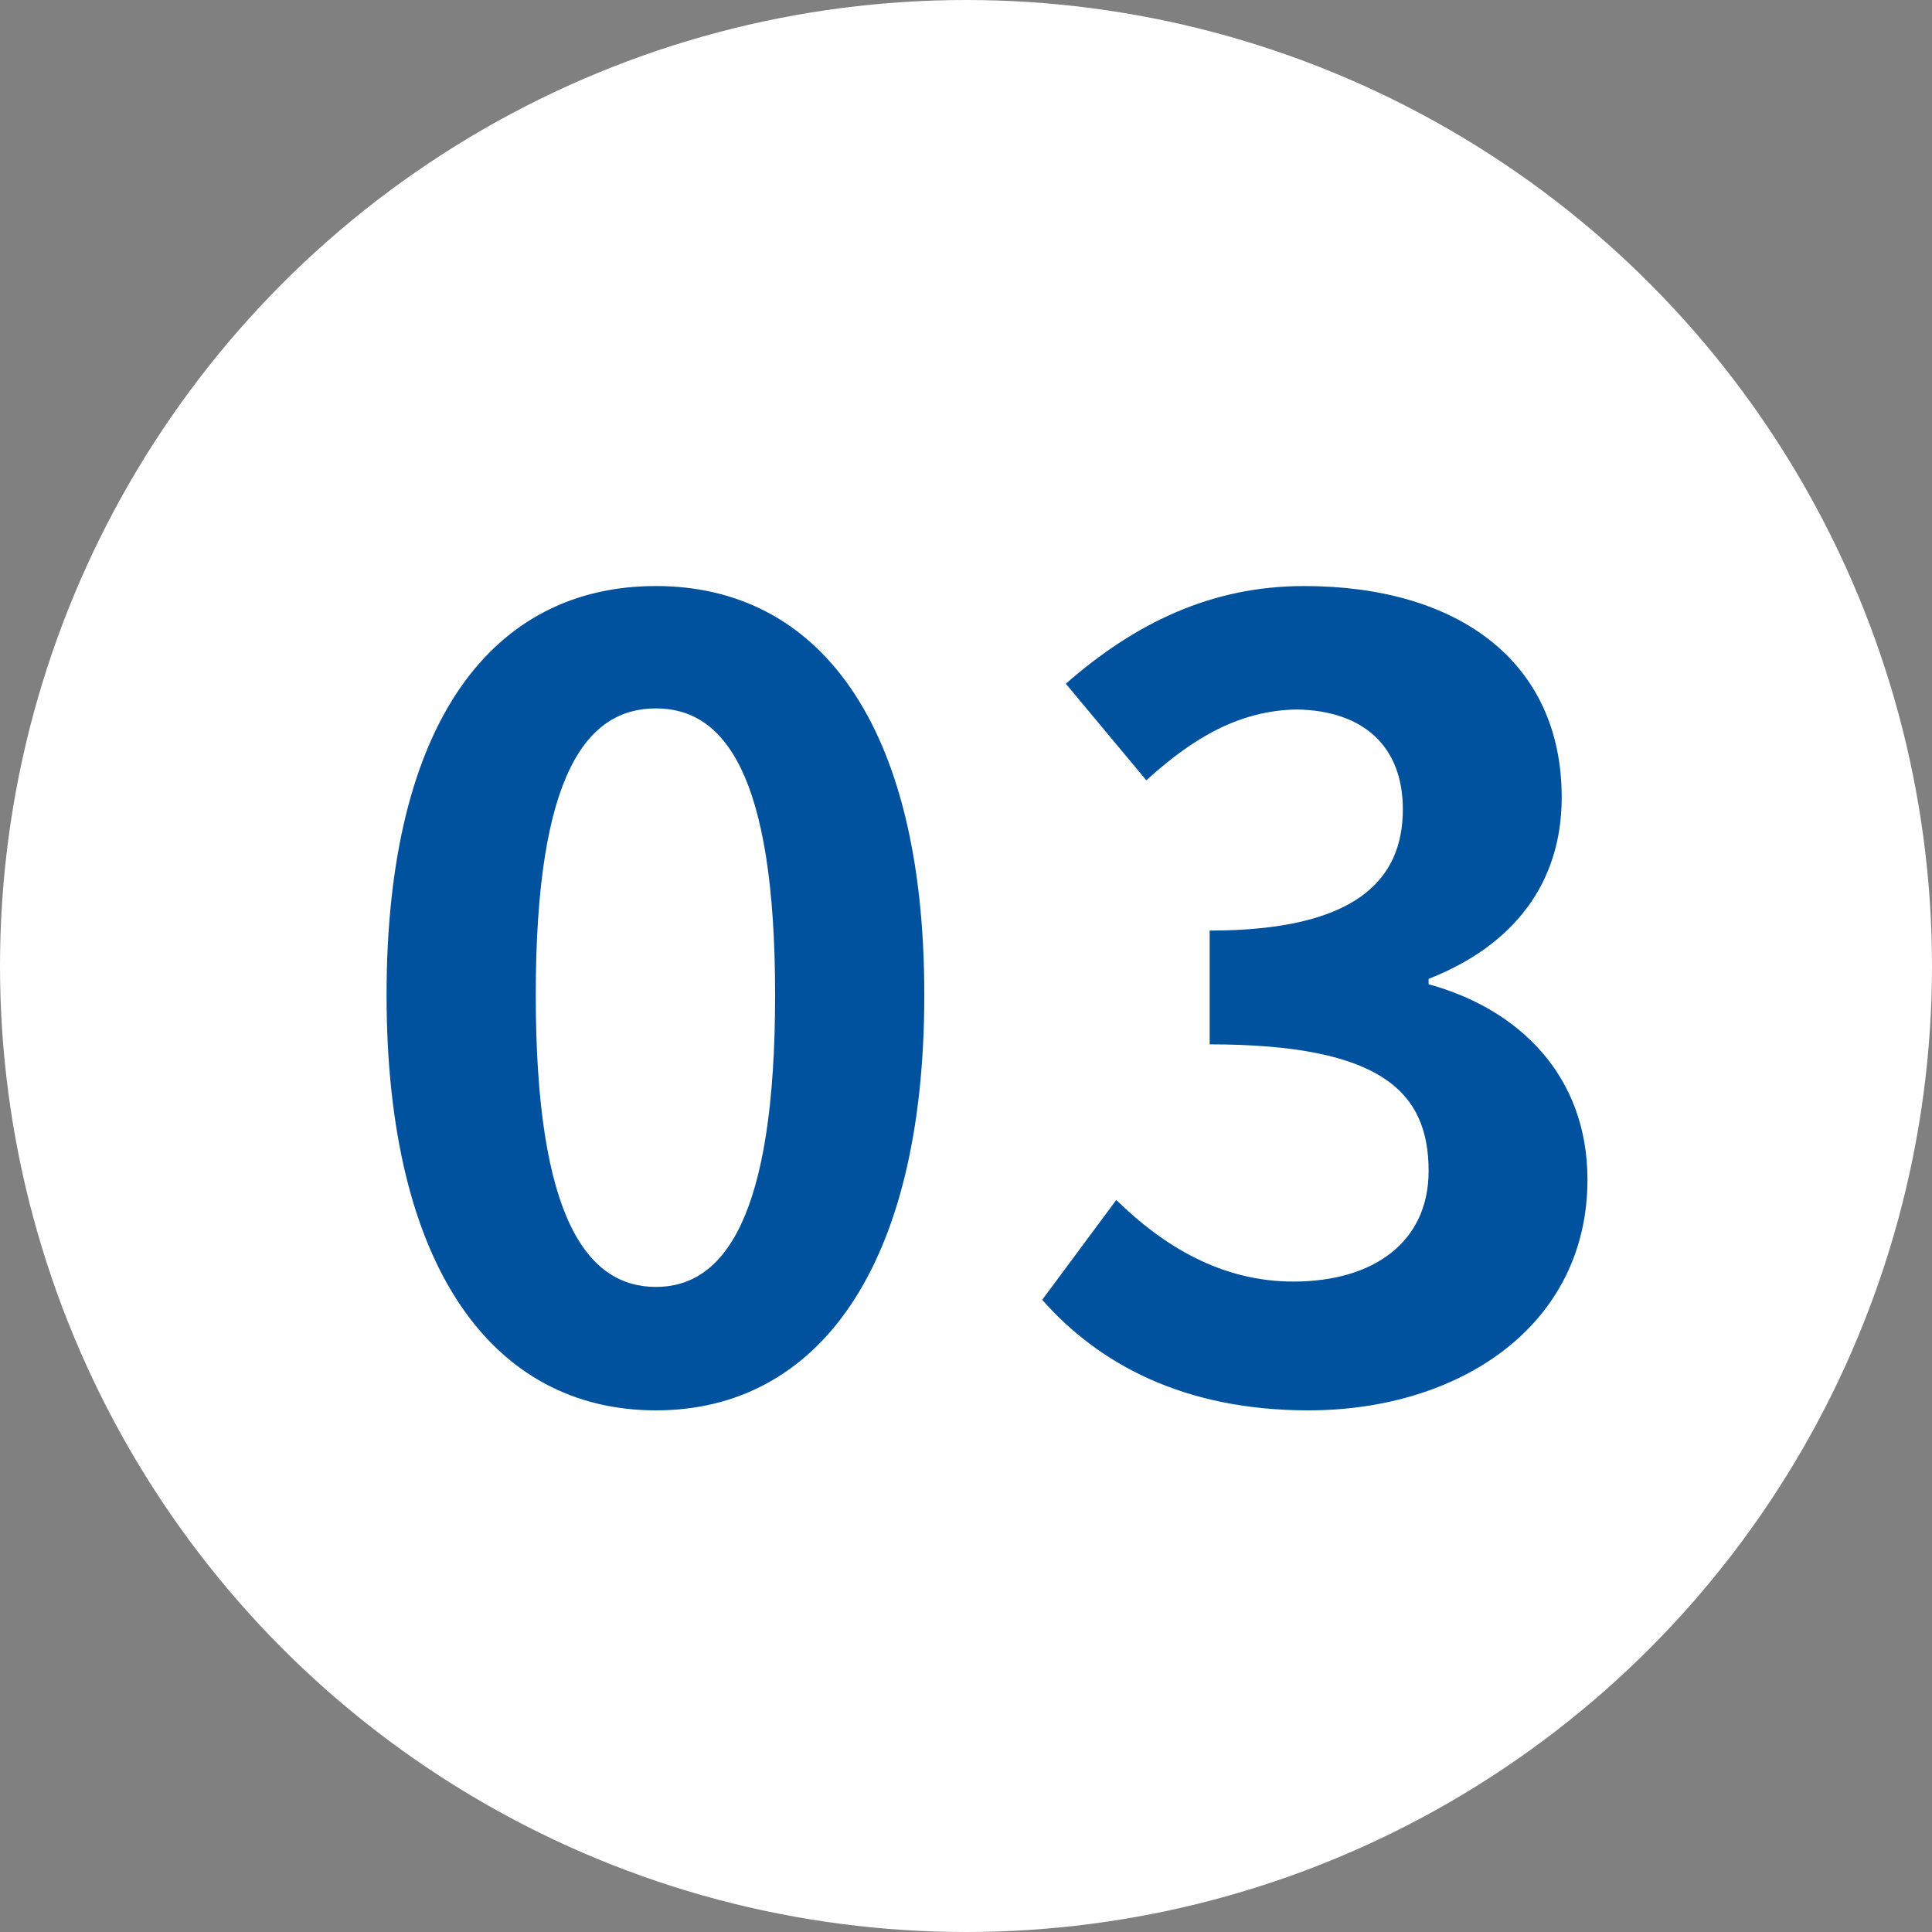
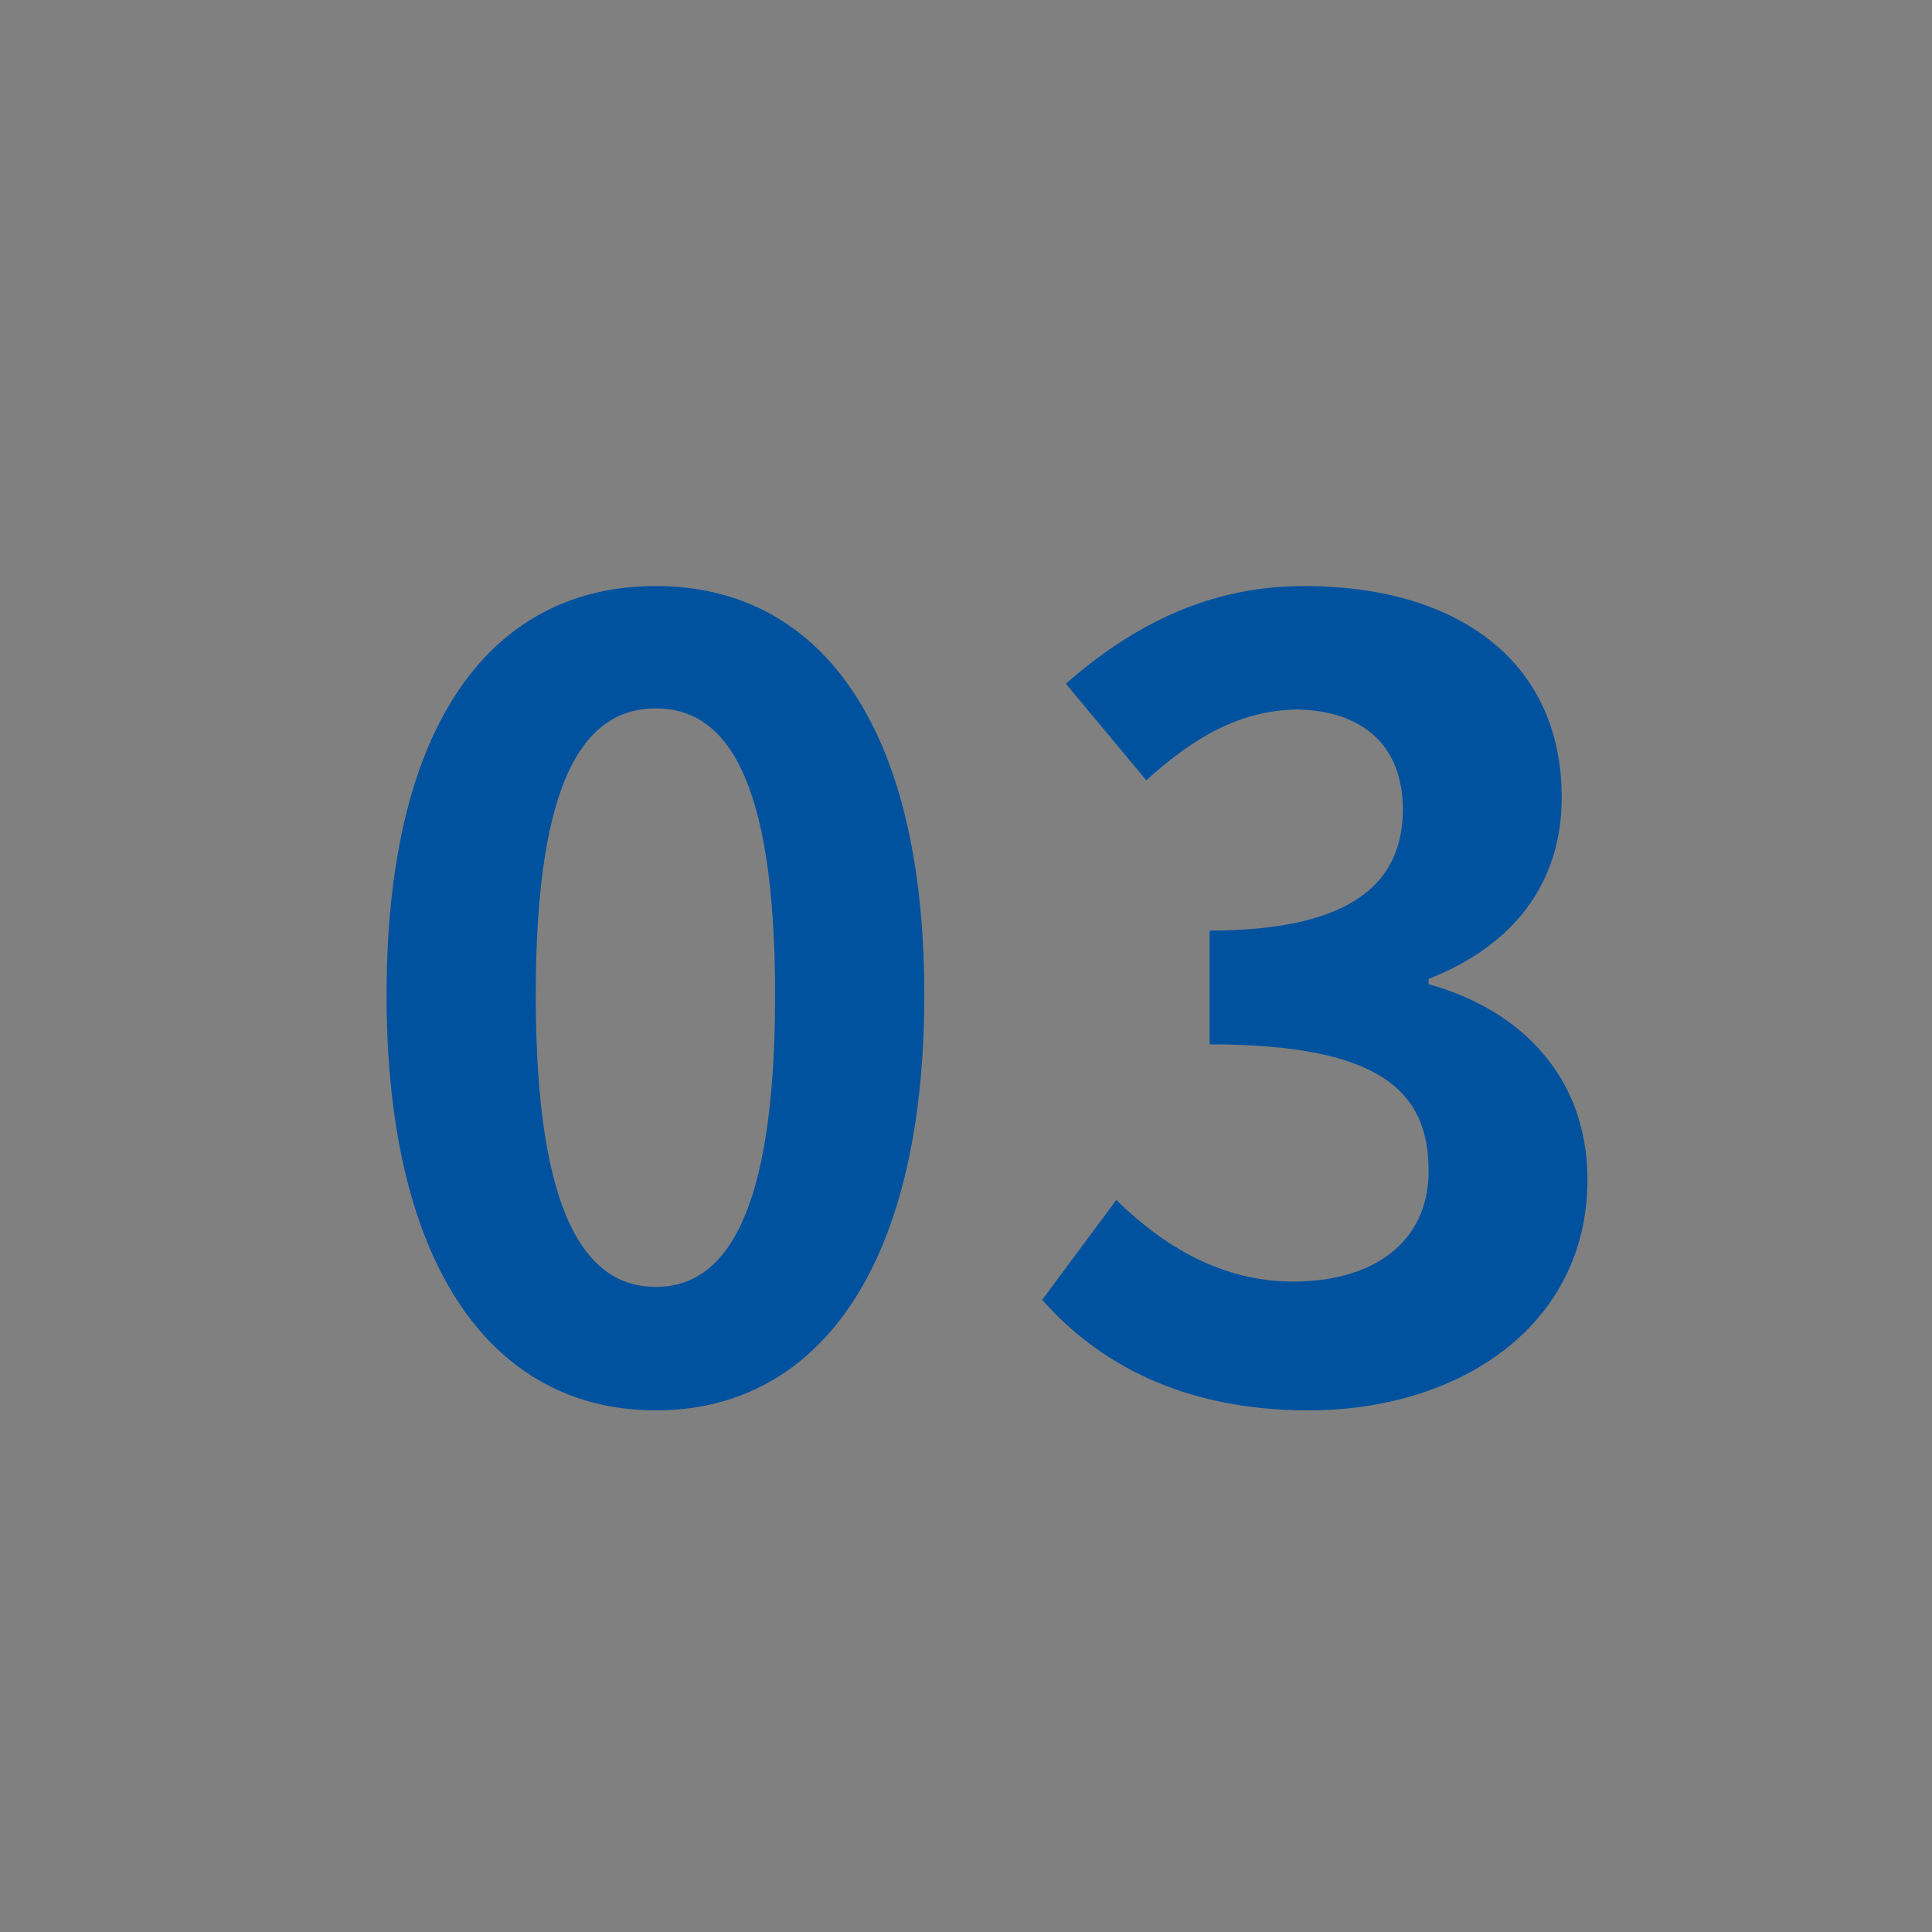
<svg xmlns="http://www.w3.org/2000/svg" width="36" height="36" viewBox="0 0 36 36" fill="none">
  <rect x="0" y="0" width="36" height="36" fill="#808080" stroke="none" />
-   <circle cx="18" cy="18" r="18" fill="white" />
  <path d="M12.223 26.28C15.223 26.28 17.223 23.64 17.223 18.54C17.223 13.44 15.223 10.92 12.223 10.92C9.203 10.92 7.203 13.42 7.203 18.54C7.203 23.64 9.203 26.28 12.223 26.28ZM12.223 23.98C10.943 23.98 9.983 22.7 9.983 18.54C9.983 14.4 10.943 13.2 12.223 13.2C13.483 13.2 14.443 14.4 14.443 18.54C14.443 22.7 13.483 23.98 12.223 23.98ZM24.38 26.28C27.2 26.28 29.58 24.7 29.58 21.98C29.58 20.04 28.3 18.8 26.62 18.34V18.24C28.2 17.62 29.1 16.46 29.1 14.86C29.1 12.32 27.16 10.92 24.3 10.92C22.56 10.92 21.14 11.62 19.86 12.74L21.36 14.54C22.24 13.74 23.1 13.24 24.16 13.22C25.42 13.24 26.14 13.92 26.14 15.08C26.14 16.4 25.26 17.34 22.54 17.34V19.46C25.76 19.46 26.62 20.36 26.62 21.82C26.62 23.14 25.6 23.88 24.1 23.88C22.76 23.88 21.68 23.22 20.8 22.36L19.42 24.22C20.46 25.4 22.04 26.28 24.38 26.28Z" fill="#00529F" />
</svg>